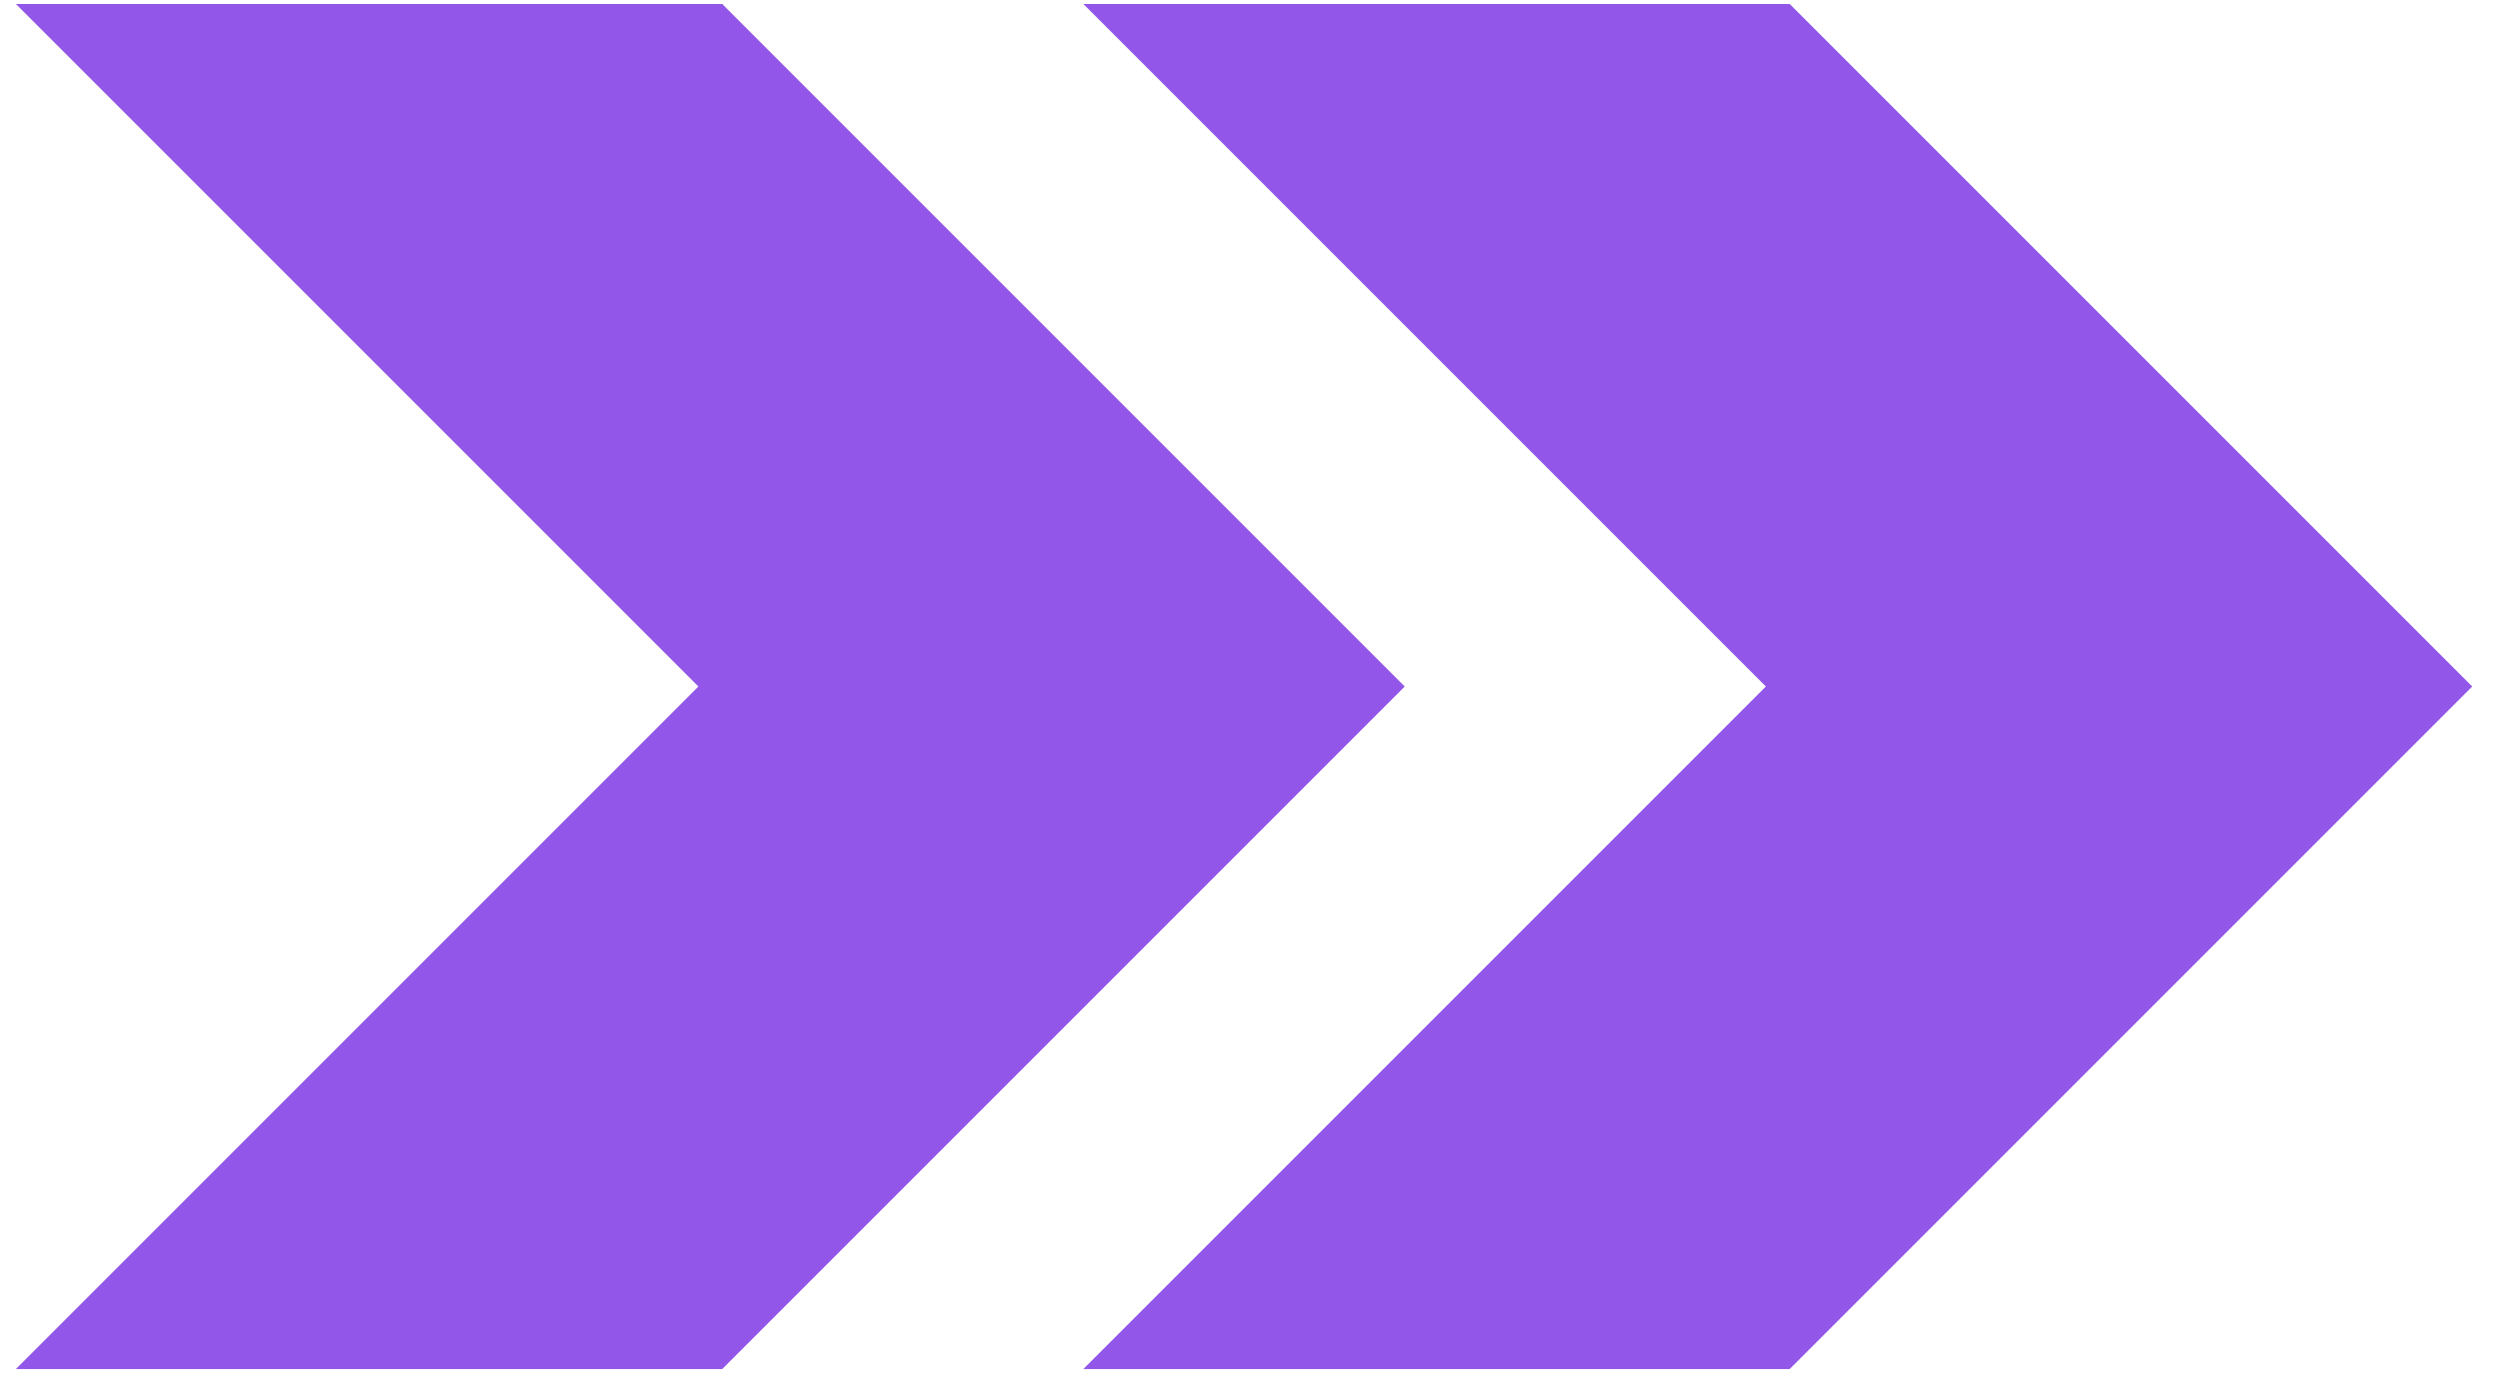
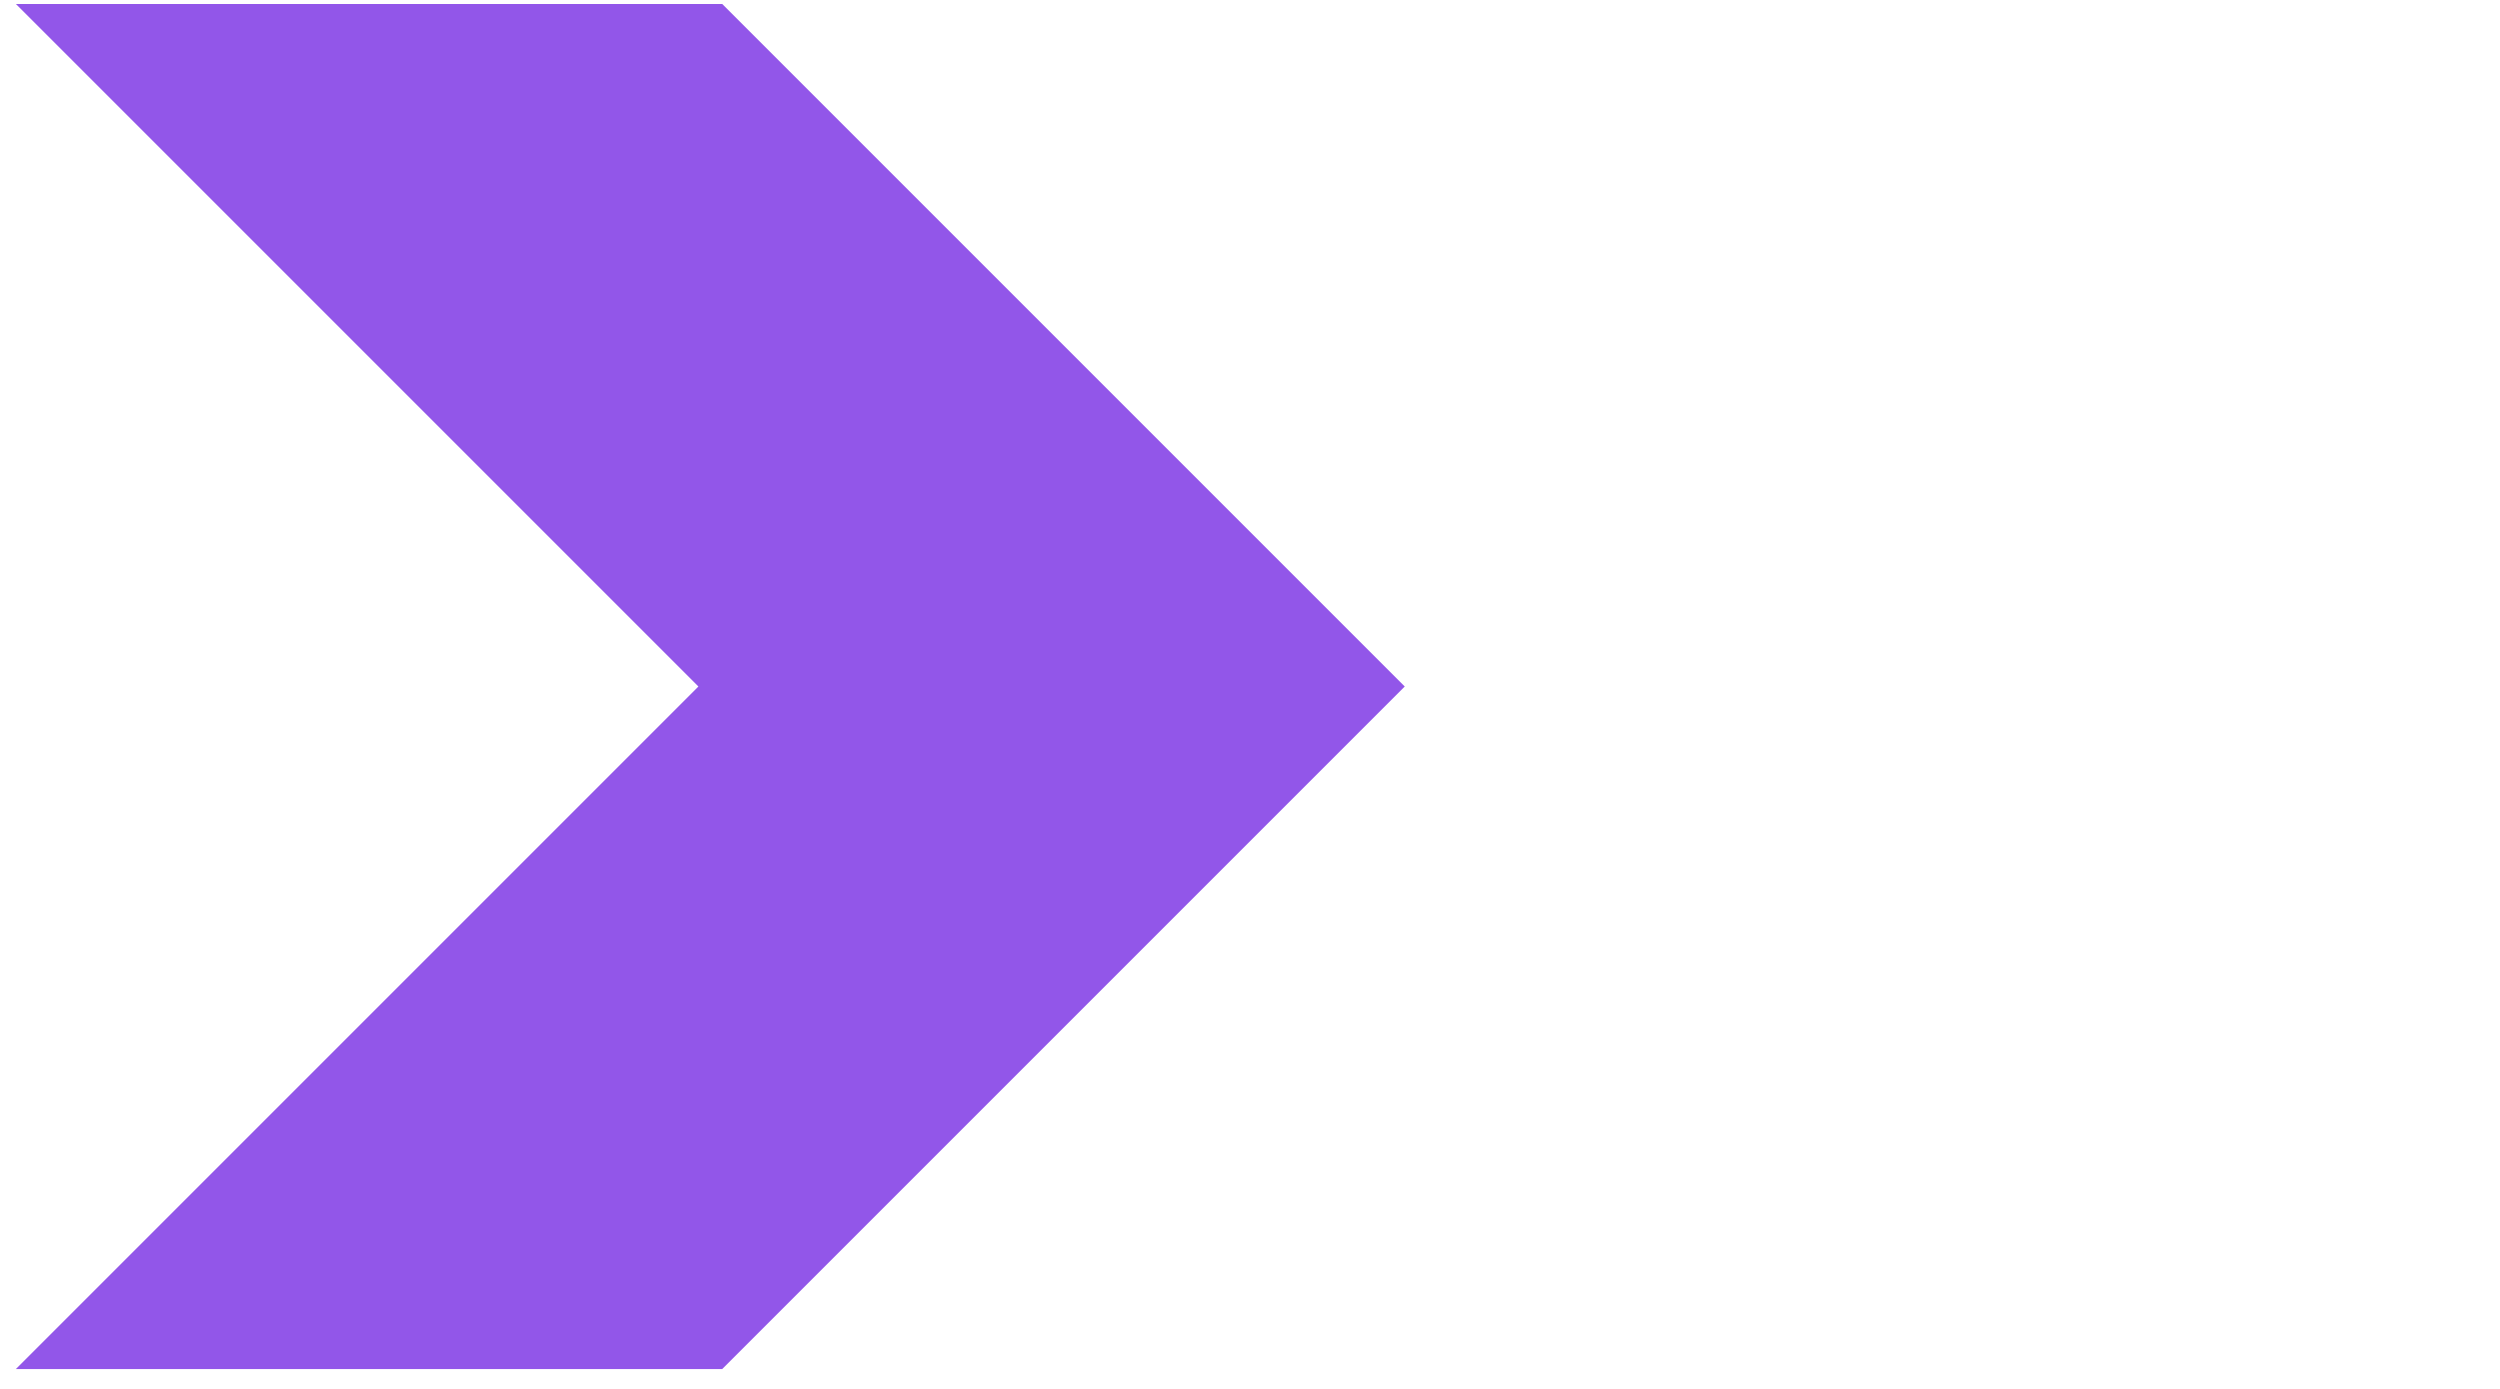
<svg xmlns="http://www.w3.org/2000/svg" viewBox="0 0 63 35" fill="#9256e9">
  <path d="M18.2.1H.4l17.2 17.2L.4 34.5h17.8l17.2-17.2z" />
-   <path d="M45.1.1H27.3l17.2 17.2-17.2 17.2h17.8l17.2-17.2z" />
</svg>